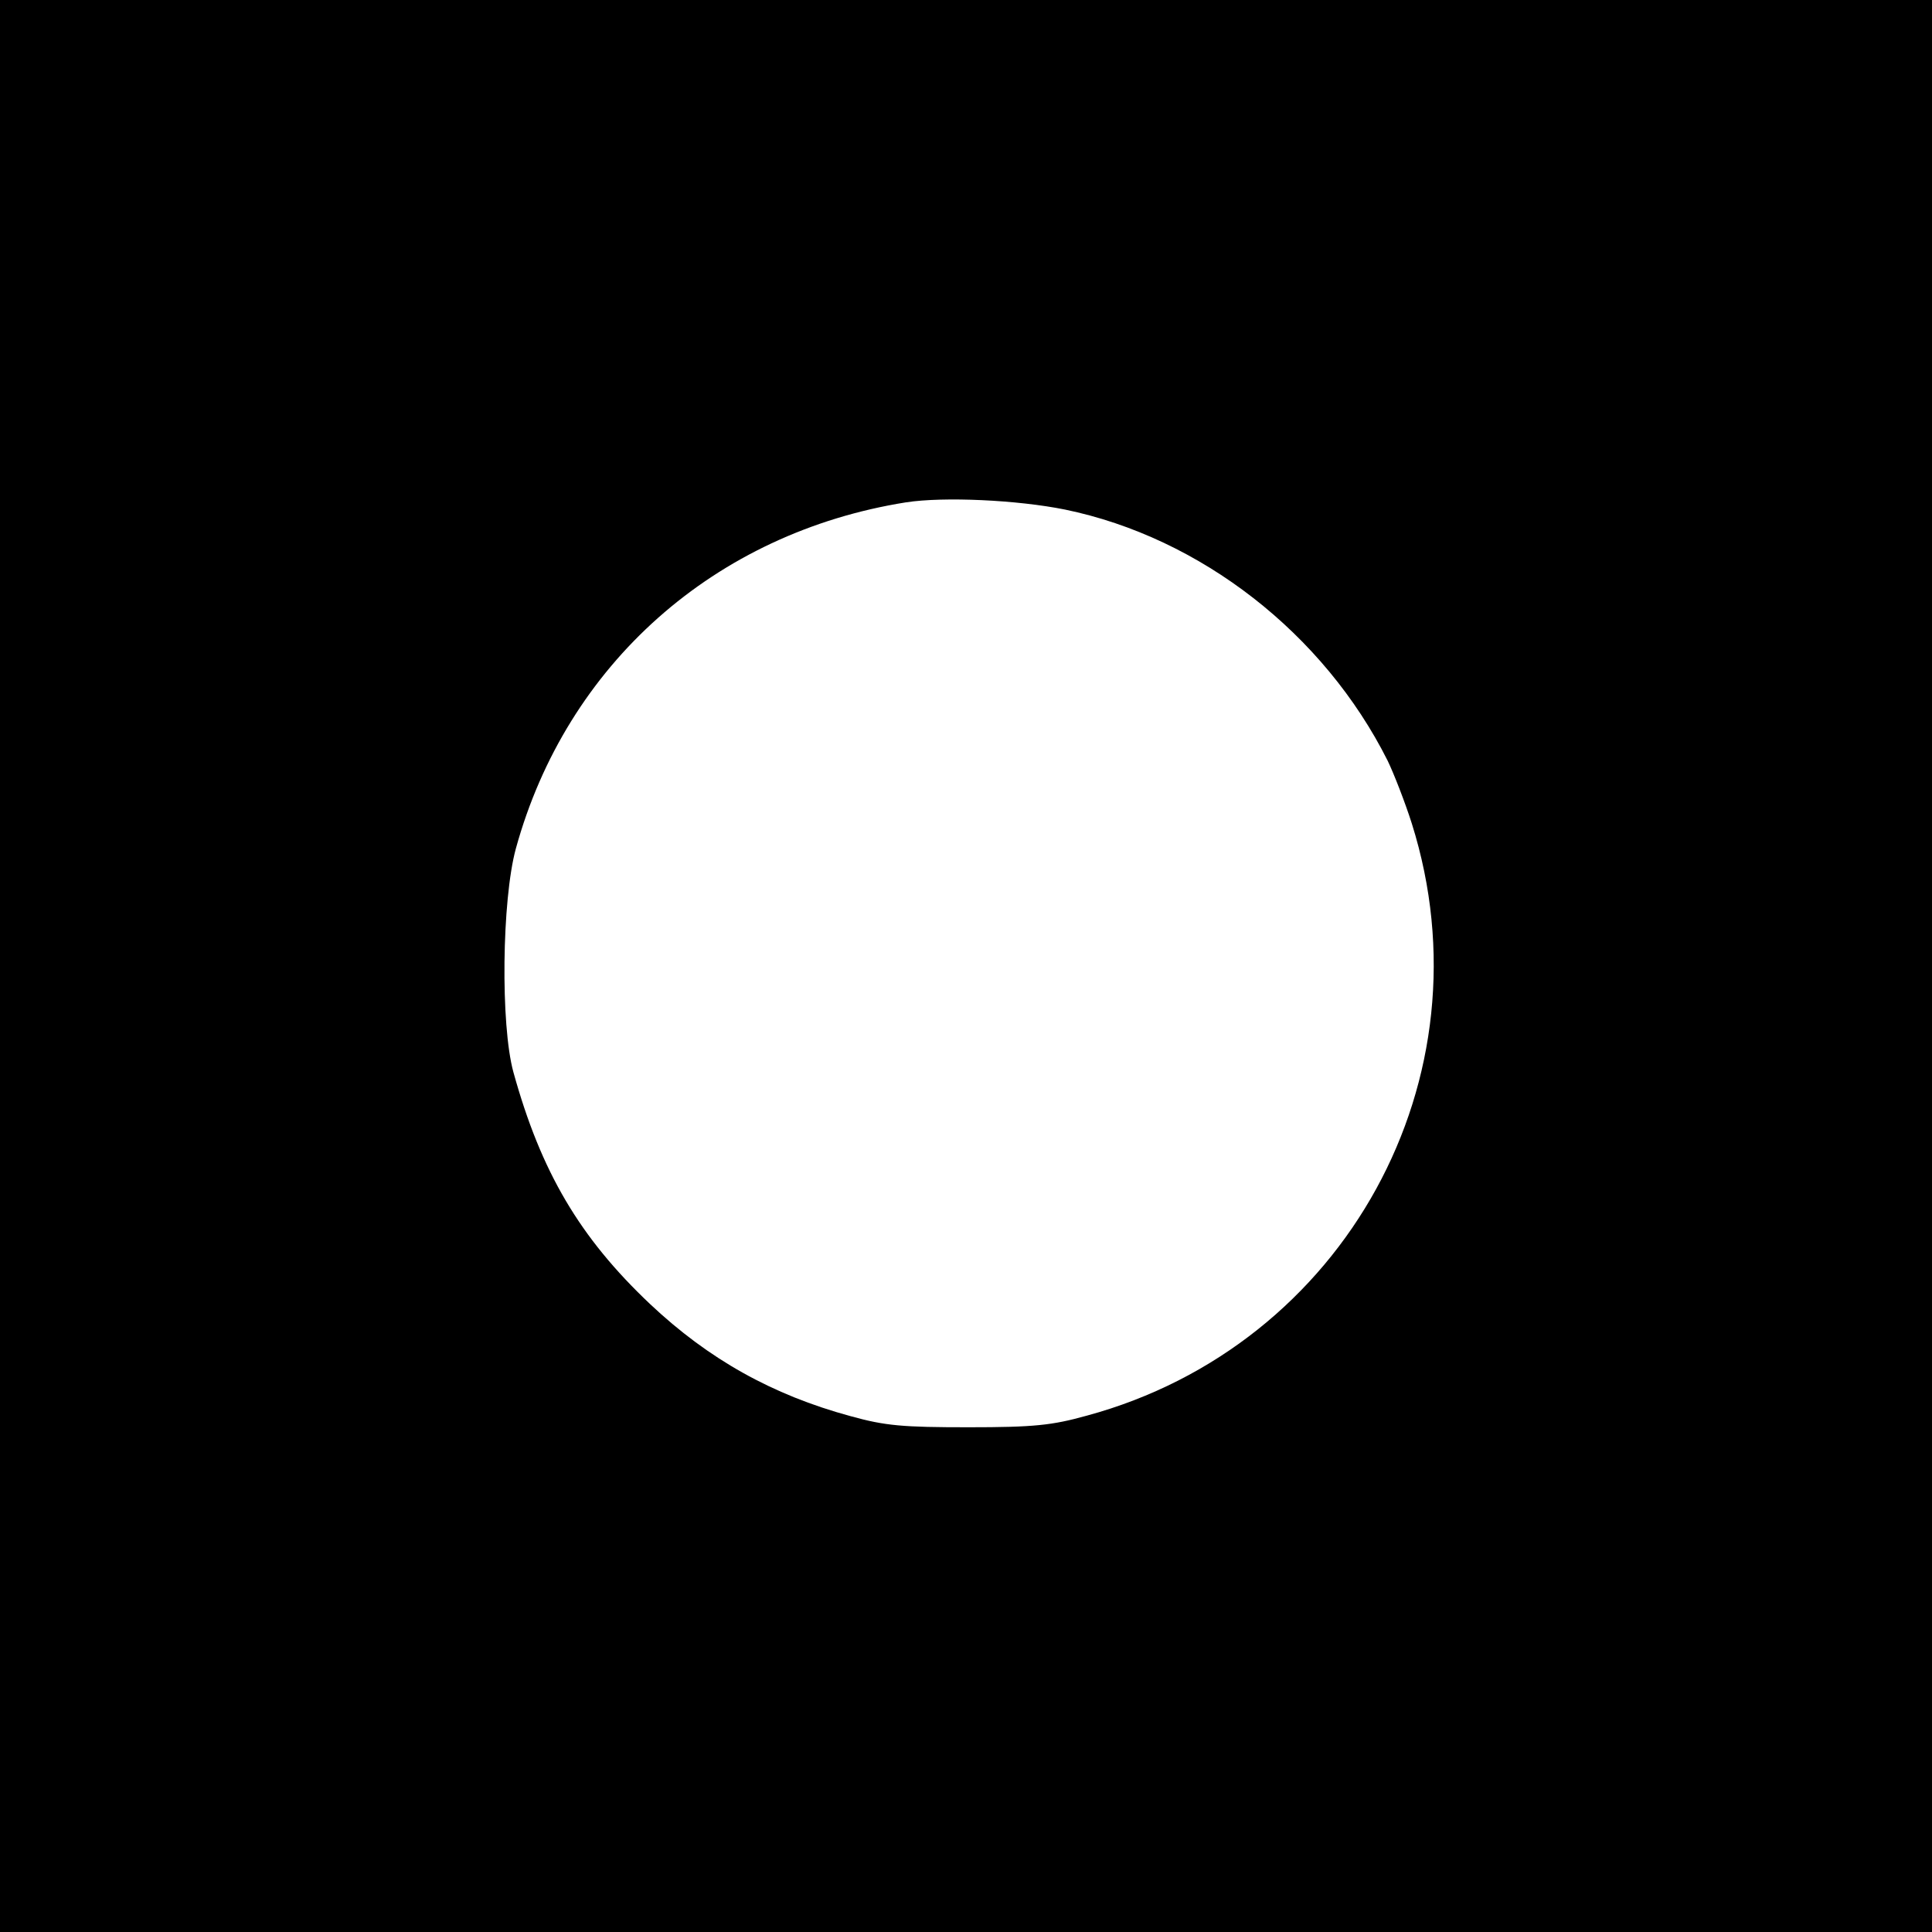
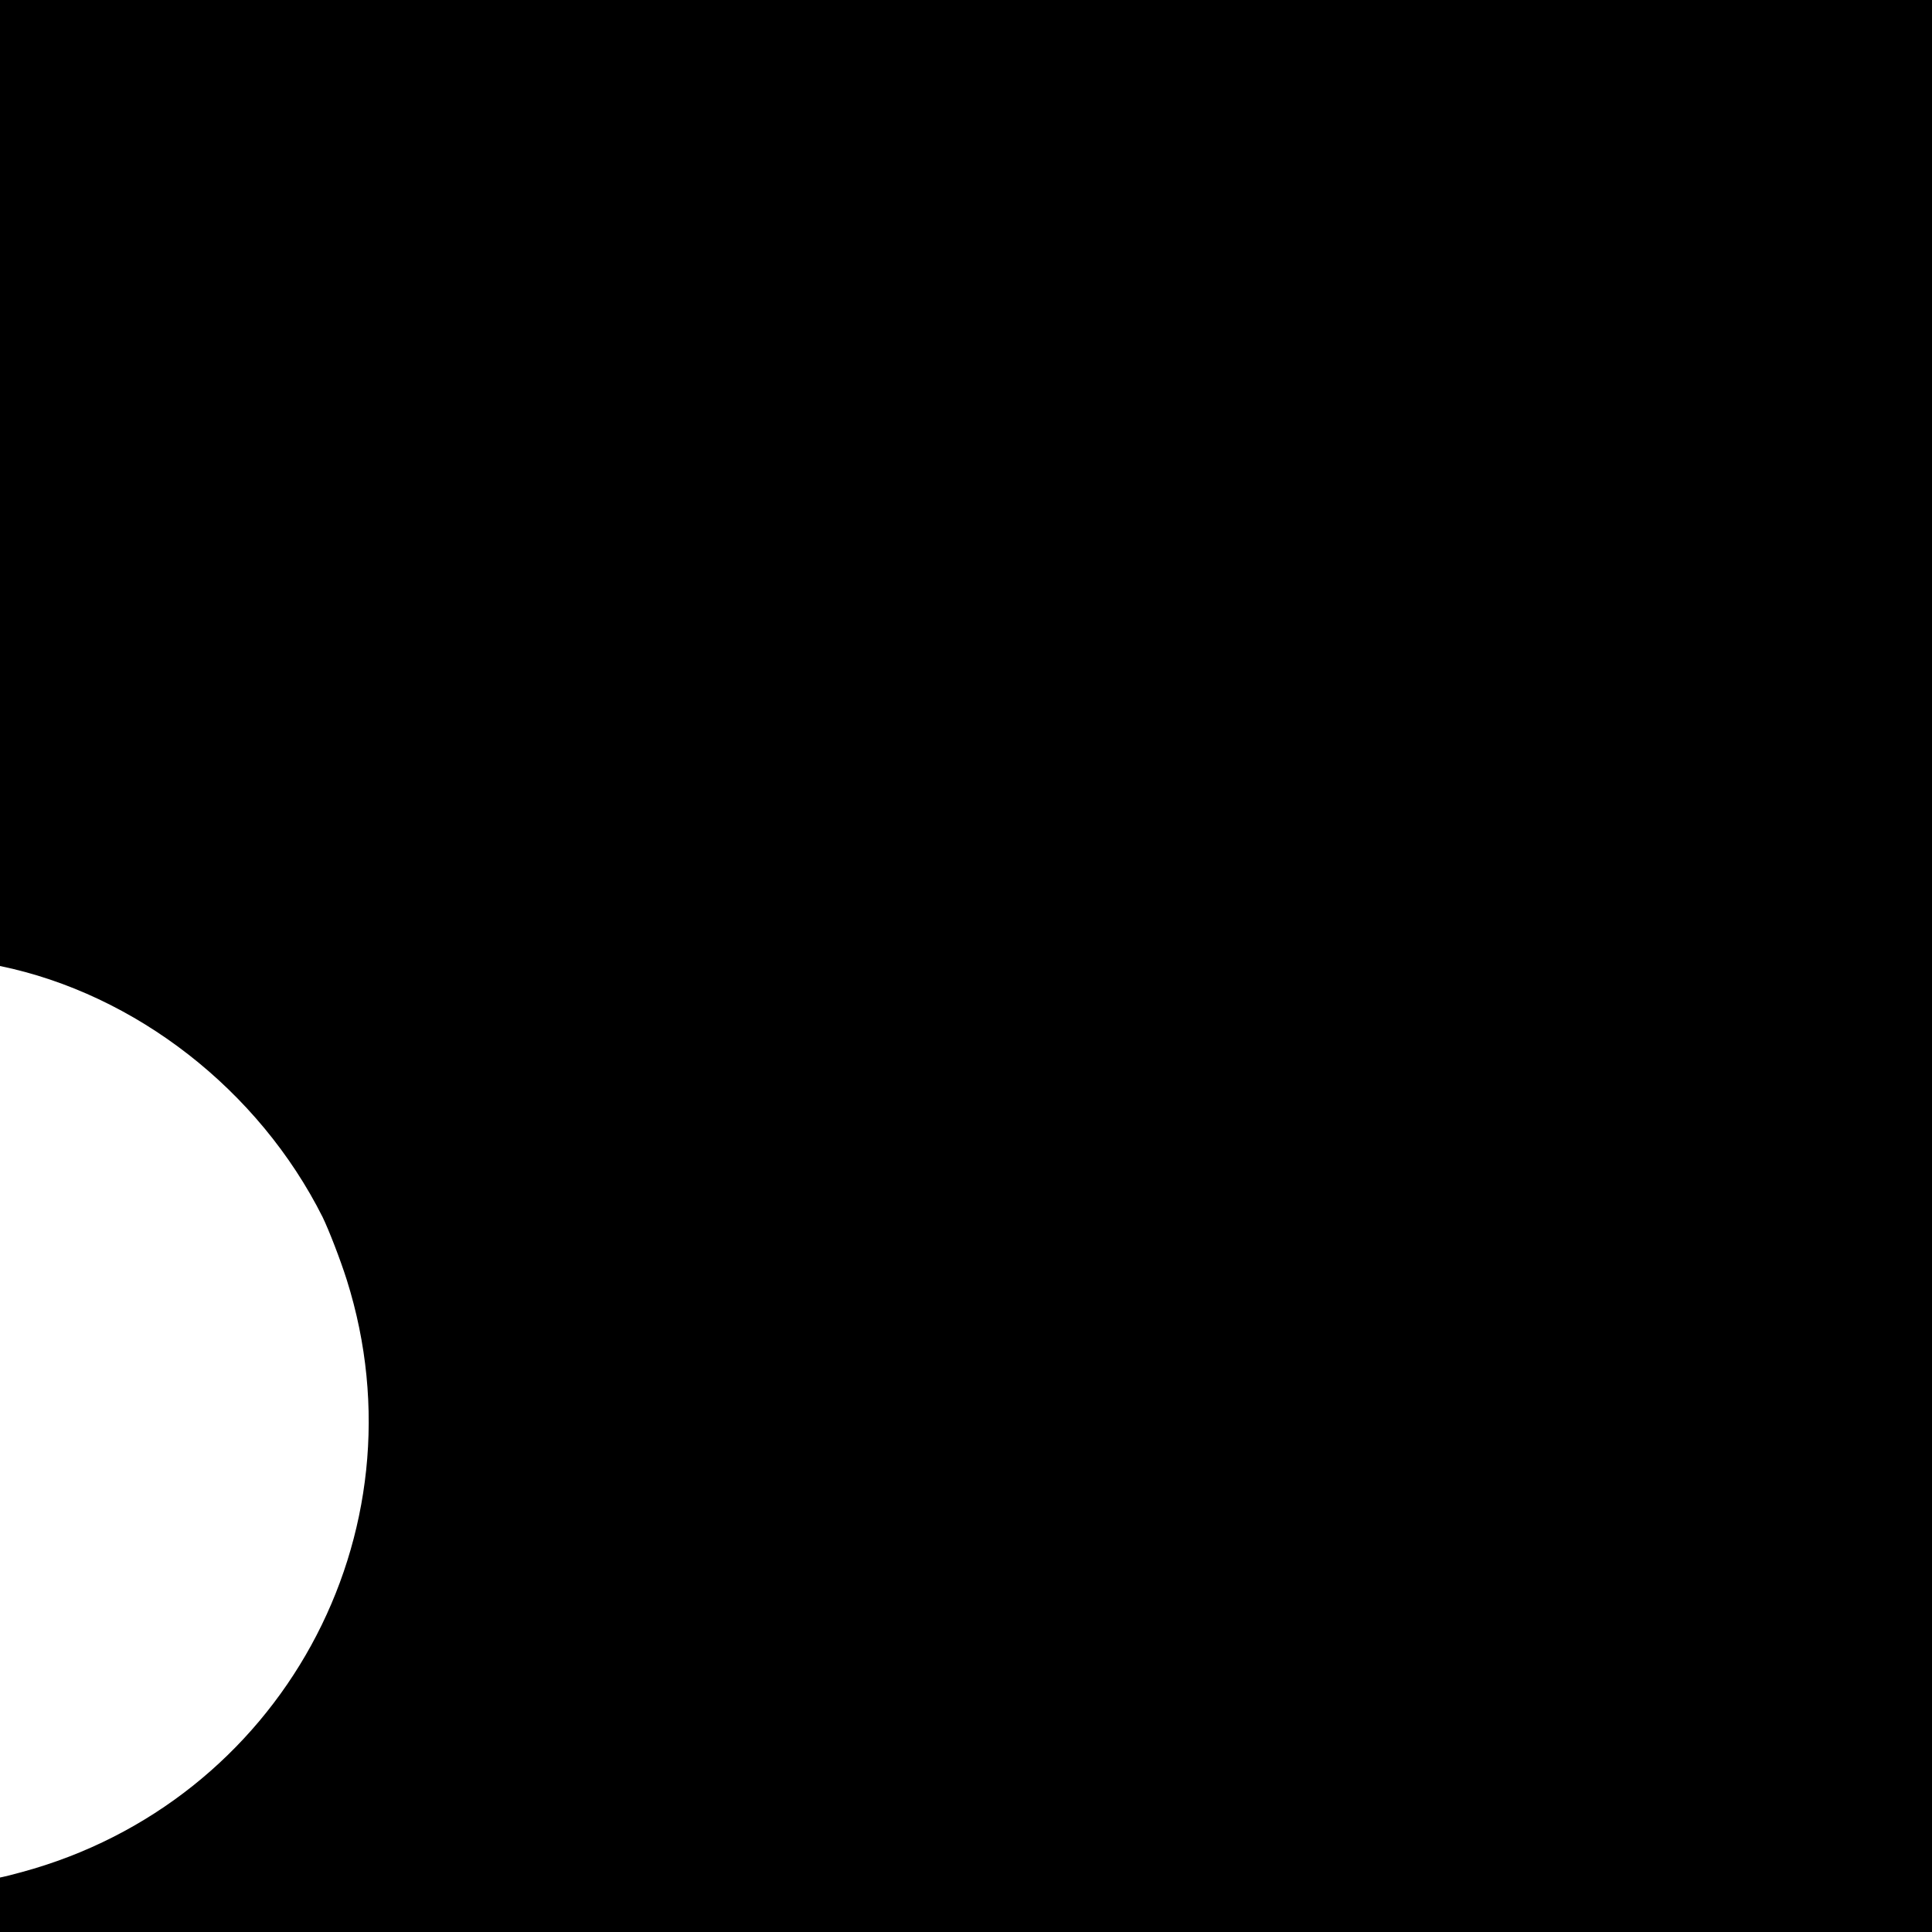
<svg xmlns="http://www.w3.org/2000/svg" version="1.0" width="400pt" height="400pt" viewBox="0 0 400 400" preserveAspectRatio="xMidYMid meet">
  <g transform="translate(0,400) scale(0.1,-0.1)" fill="#000000" stroke="none">
-     <path d="M0 2000 l0 -2000 2000 0 2000 0 0 2000 0 2000 -2000 0 -2000 0 0 -2000z m2205 945 c281 -58 536 -257 668 -520 13 -27 36 -86 50 -130 166 -527 -138 -1081 -673 -1226 -72 -20 -109 -24 -245 -24 -136 0 -172 3 -244 23 -162 44 -294 118 -415 232 -146 138 -226 274 -283 480 -27 98 -24 357 5 463 105 382 412 654 808 717 78 12 230 5 329 -15z" />
+     <path d="M0 2000 l0 -2000 2000 0 2000 0 0 2000 0 2000 -2000 0 -2000 0 0 -2000z c281 -58 536 -257 668 -520 13 -27 36 -86 50 -130 166 -527 -138 -1081 -673 -1226 -72 -20 -109 -24 -245 -24 -136 0 -172 3 -244 23 -162 44 -294 118 -415 232 -146 138 -226 274 -283 480 -27 98 -24 357 5 463 105 382 412 654 808 717 78 12 230 5 329 -15z" />
  </g>
</svg>